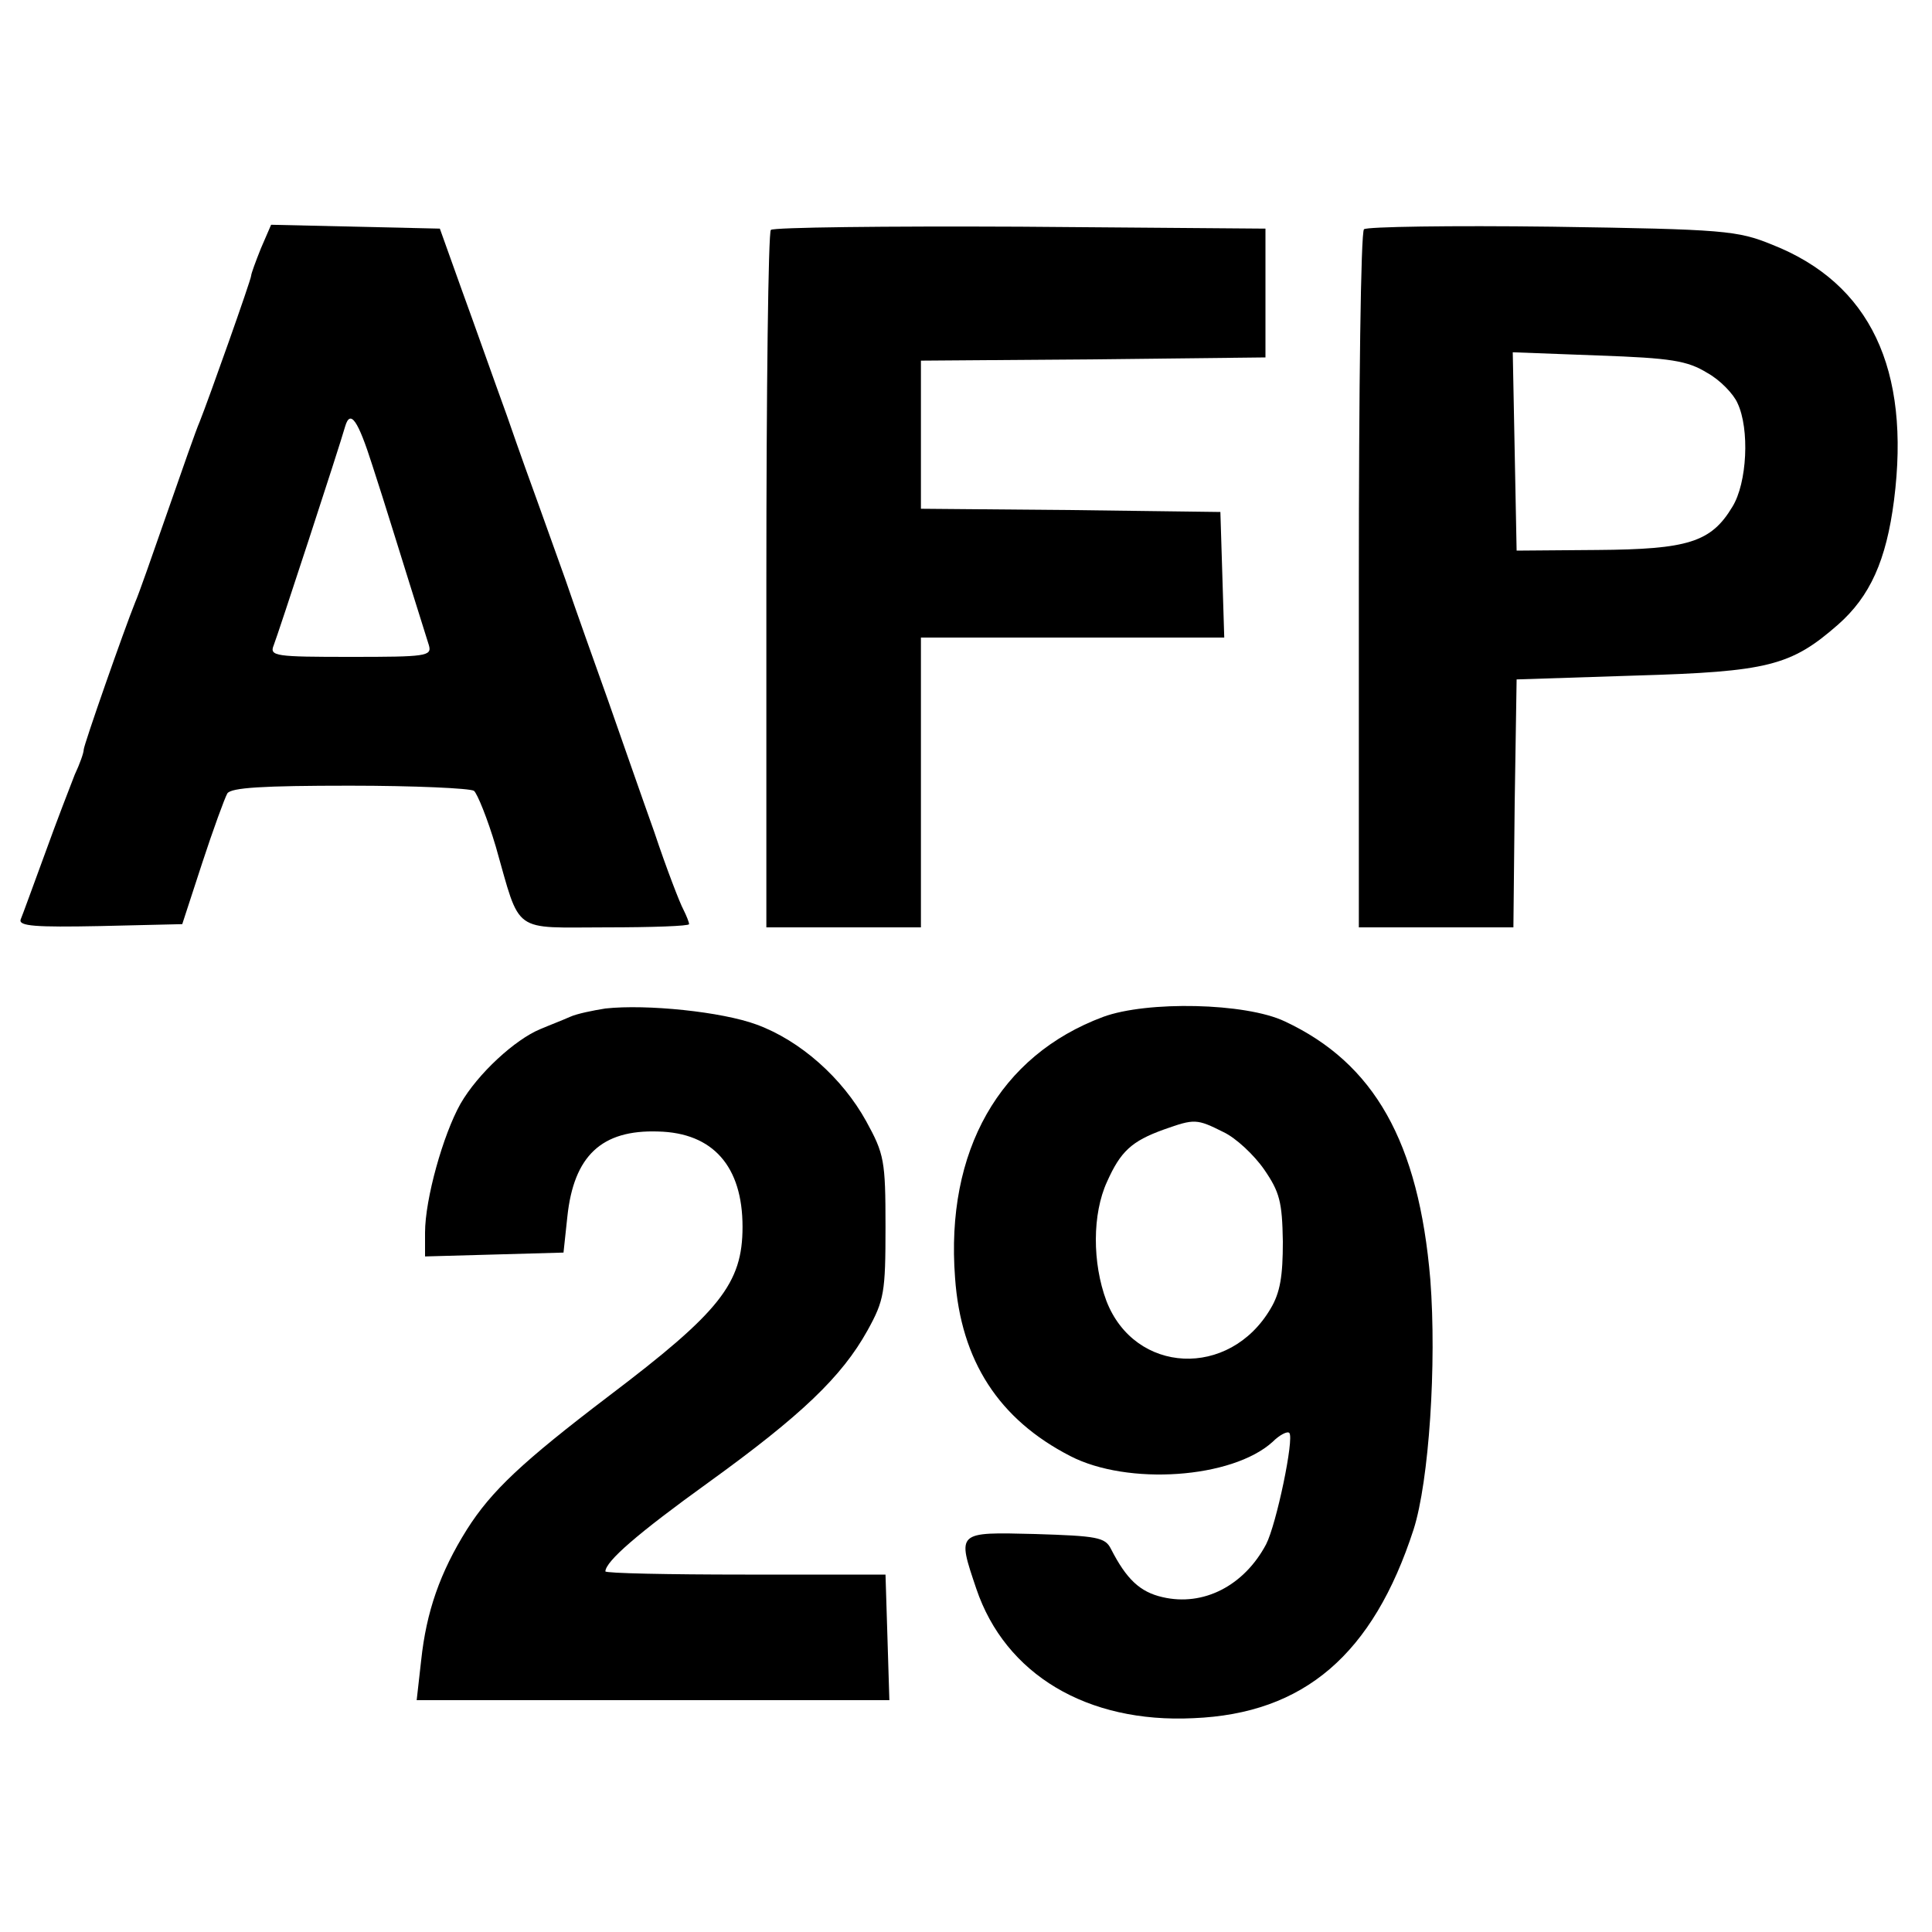
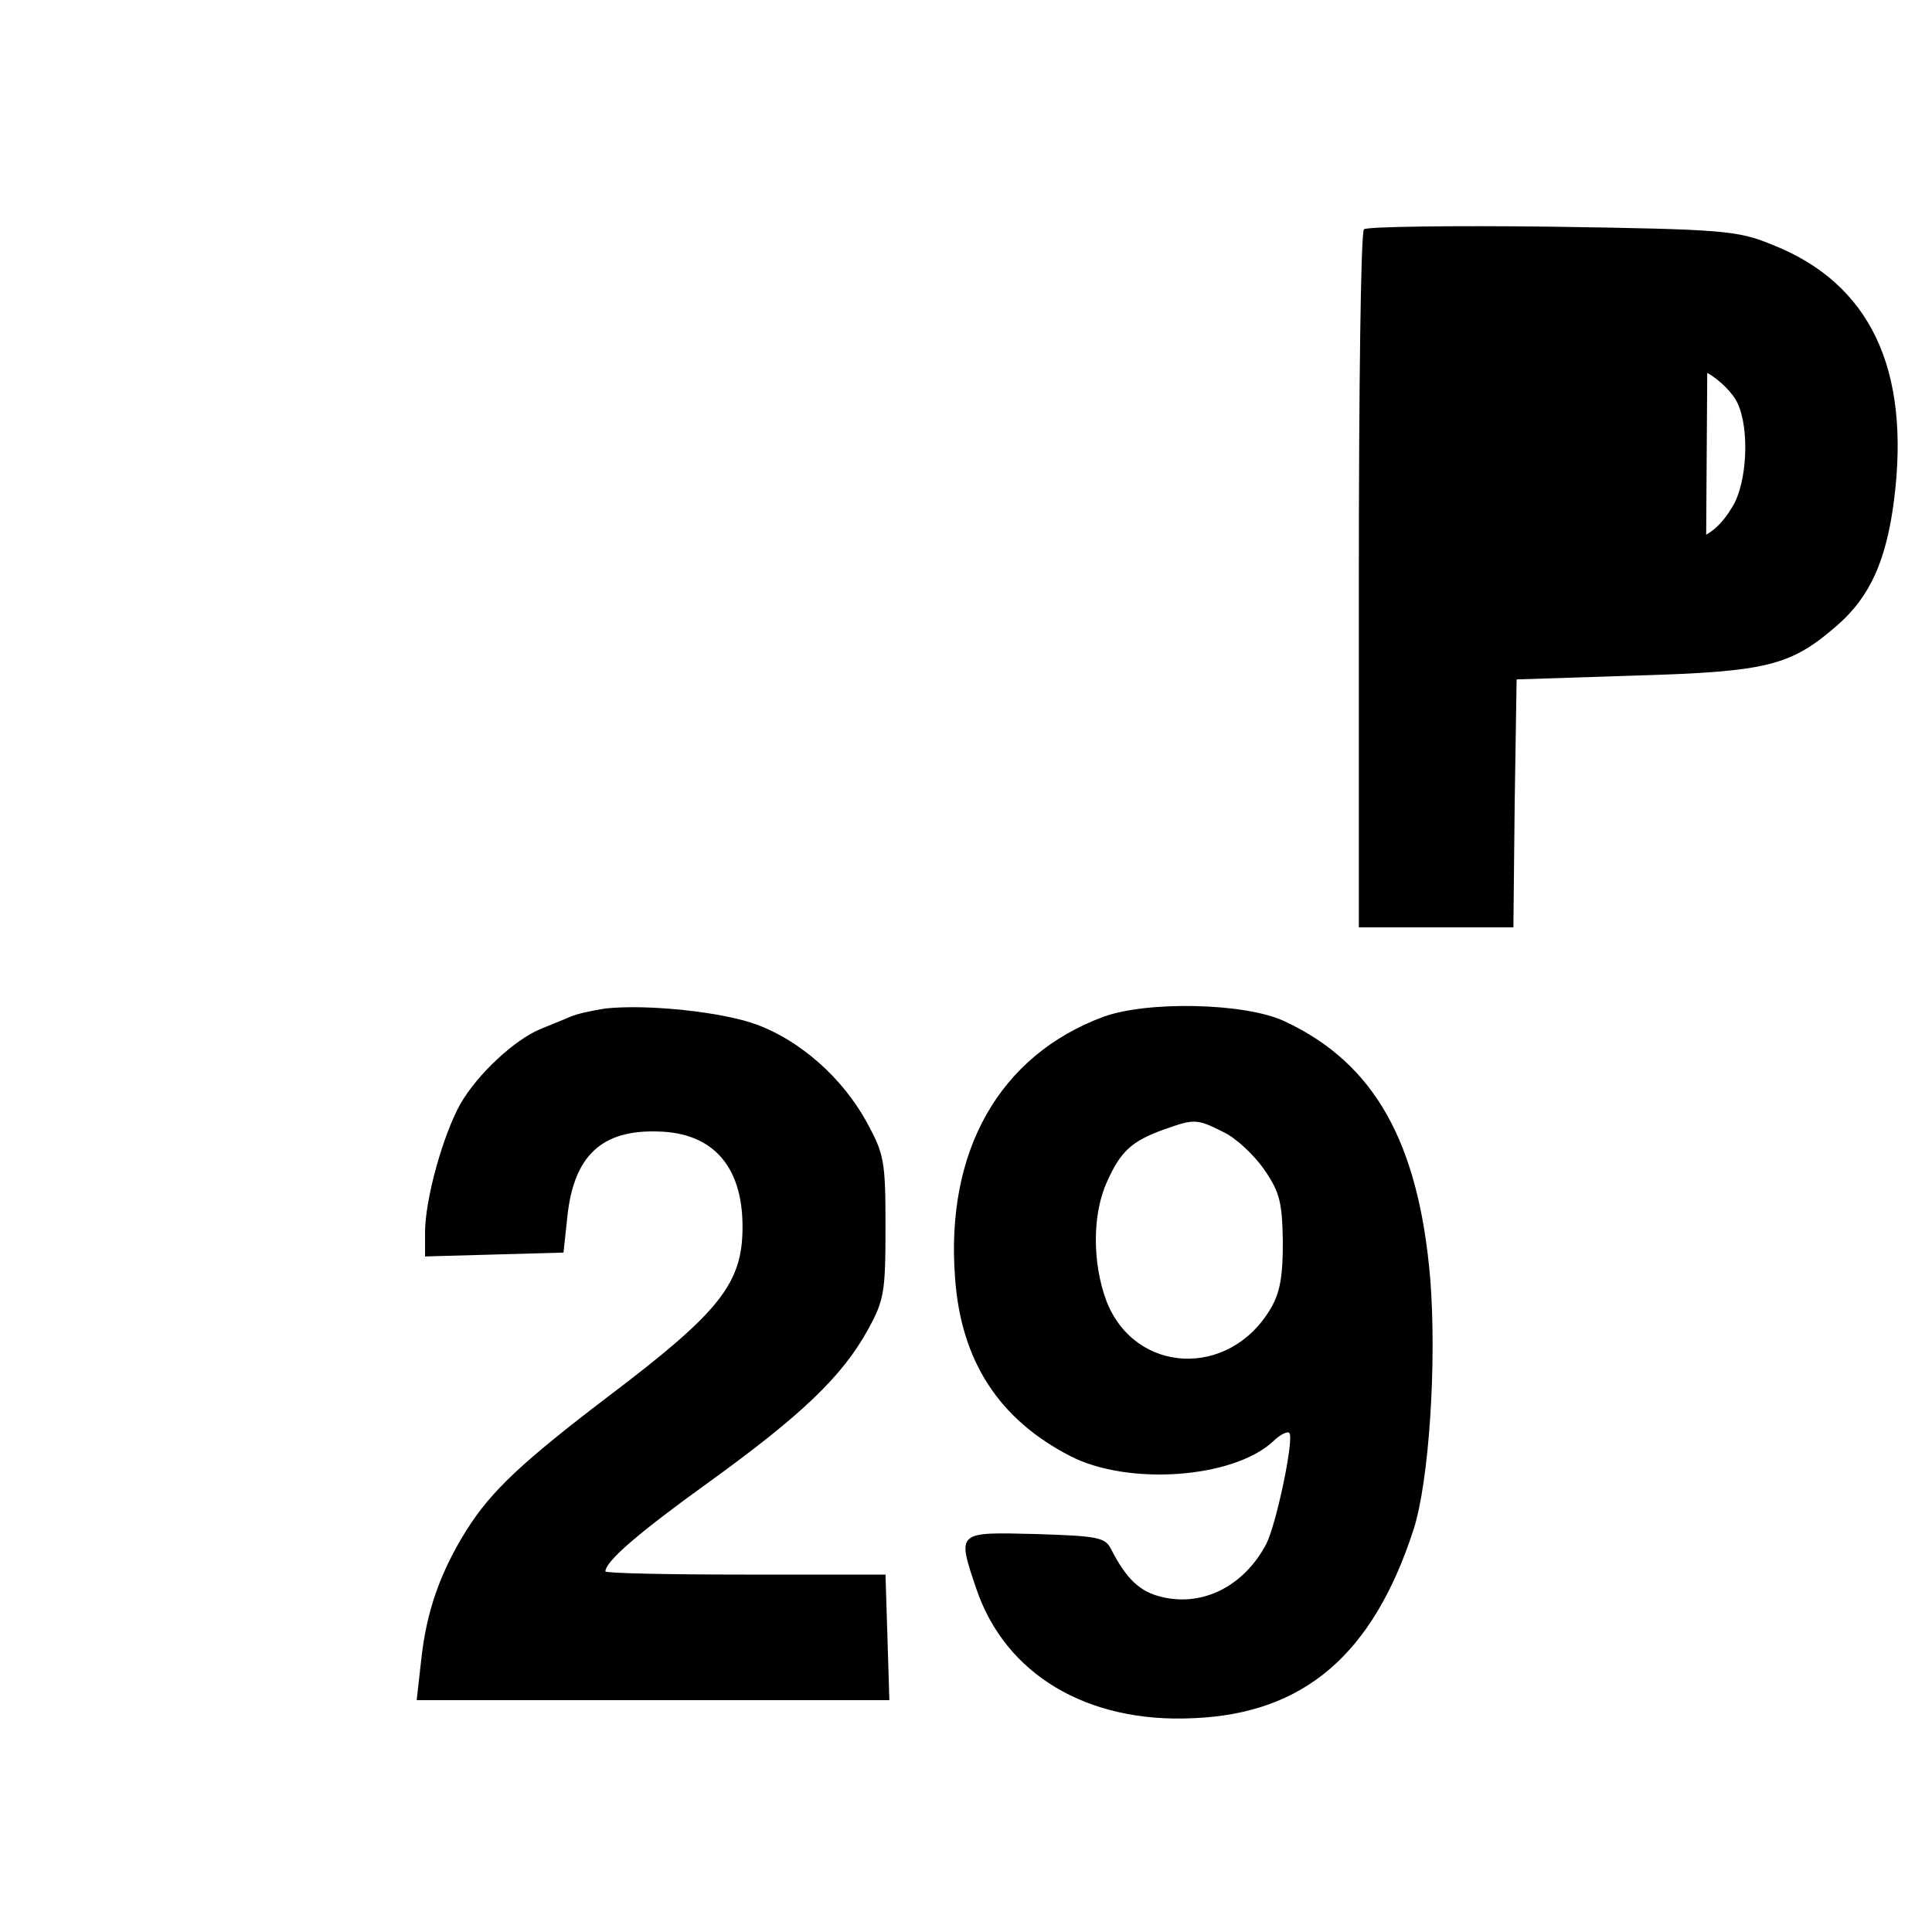
<svg xmlns="http://www.w3.org/2000/svg" version="1.0" width="300pt" height="300pt" viewBox="0 0 300 300" preserveAspectRatio="xMidYMid meet">
  <g transform="translate(0,300) scale(0.1,-0.1)" fill="#000000" stroke="none">
-     <path d="M405 2614 c-8 -20 -15 -39 -15 -42 0 -6 -66 -192 -80 -227 -5 -11 -27 -74 -50 -140 -23 -66 -45 -129 -50 -140 -17 -42 -80 -222 -80 -229 0 -5 -6 -22 -14 -39 -7 -18 -28 -72 -46 -122 -18 -49 -35 -96 -38 -103 -3 -10 23 -12 123 -10 l128 3 31 95 c17 52 35 101 39 108 6 9 55 12 190 12 100 0 187 -4 193 -8 5 -4 21 -43 34 -87 39 -137 24 -125 172 -125 70 0 128 2 128 5 0 3 -4 13 -9 23 -5 9 -26 63 -45 120 -20 56 -52 148 -72 205 -20 56 -50 140 -66 187 -17 47 -36 101 -43 120 -7 19 -29 80 -48 135 -20 55 -51 143 -70 195 l-34 95 -131 3 -131 3 -16 -37z m173 -336 c20 -61 43 -137 88 -280 5 -17 -5 -18 -121 -18 -117 0 -127 1 -120 18 6 15 102 308 111 340 8 27 20 9 42 -60z" />
-     <path d="M1197 2643 c-4 -3 -7 -249 -7 -545 l0 -538 120 0 120 0 0 225 0 225 235 0 236 0 -3 98 -3 97 -232 3 -233 2 0 115 0 115 268 2 267 3 0 100 0 100 -381 3 c-209 1 -383 -1 -387 -5z" />
-     <path d="M2118 2644 c-5 -4 -8 -250 -8 -546 l0 -538 120 0 120 0 2 193 3 192 185 6 c205 6 241 15 314 79 50 44 75 100 87 193 26 204 -37 337 -189 397 -54 22 -73 24 -342 28 -157 2 -288 0 -292 -4z m533 -223 c20 -11 41 -33 47 -47 19 -40 15 -124 -8 -161 -33 -55 -69 -66 -210 -67 l-125 -1 -3 154 -3 154 133 -5 c113 -4 138 -8 169 -27z" />
+     <path d="M2118 2644 c-5 -4 -8 -250 -8 -546 l0 -538 120 0 120 0 2 193 3 192 185 6 c205 6 241 15 314 79 50 44 75 100 87 193 26 204 -37 337 -189 397 -54 22 -73 24 -342 28 -157 2 -288 0 -292 -4z m533 -223 c20 -11 41 -33 47 -47 19 -40 15 -124 -8 -161 -33 -55 -69 -66 -210 -67 c113 -4 138 -8 169 -27z" />
    <path d="M940 1434 c-19 -3 -44 -8 -55 -13 -11 -5 -32 -13 -46 -19 -39 -16 -97 -69 -124 -116 -27 -48 -55 -148 -55 -200 l0 -37 108 3 107 3 6 56 c10 94 53 135 141 132 85 -2 131 -54 131 -148 0 -88 -35 -132 -208 -263 -134 -102 -182 -147 -220 -207 -42 -67 -63 -128 -71 -203 l-7 -62 367 0 367 0 -3 98 -3 97 -218 0 c-119 0 -217 2 -217 5 1 16 49 58 160 138 144 104 207 164 247 236 26 47 28 59 28 161 0 103 -2 113 -30 164 -37 67 -102 125 -170 150 -54 20 -171 32 -235 25z" />
    <path d="M1713 1421 c-161 -60 -245 -208 -230 -405 9 -129 68 -220 179 -277 89 -46 251 -35 314 22 11 11 23 17 26 14 8 -8 -20 -142 -36 -173 -34 -64 -97 -97 -161 -82 -35 8 -56 28 -80 75 -9 18 -22 20 -118 23 -122 3 -121 4 -91 -85 45 -133 172 -209 337 -201 172 7 279 99 342 293 24 75 36 257 26 388 -18 214 -87 336 -226 401 -61 29 -214 32 -282 7z m187 -179 c19 -9 47 -35 63 -58 24 -35 28 -50 29 -112 0 -53 -4 -79 -19 -104 -64 -109 -211 -102 -255 12 -22 59 -22 135 1 185 21 47 38 63 88 81 48 17 51 17 93 -4z" />
  </g>
</svg>